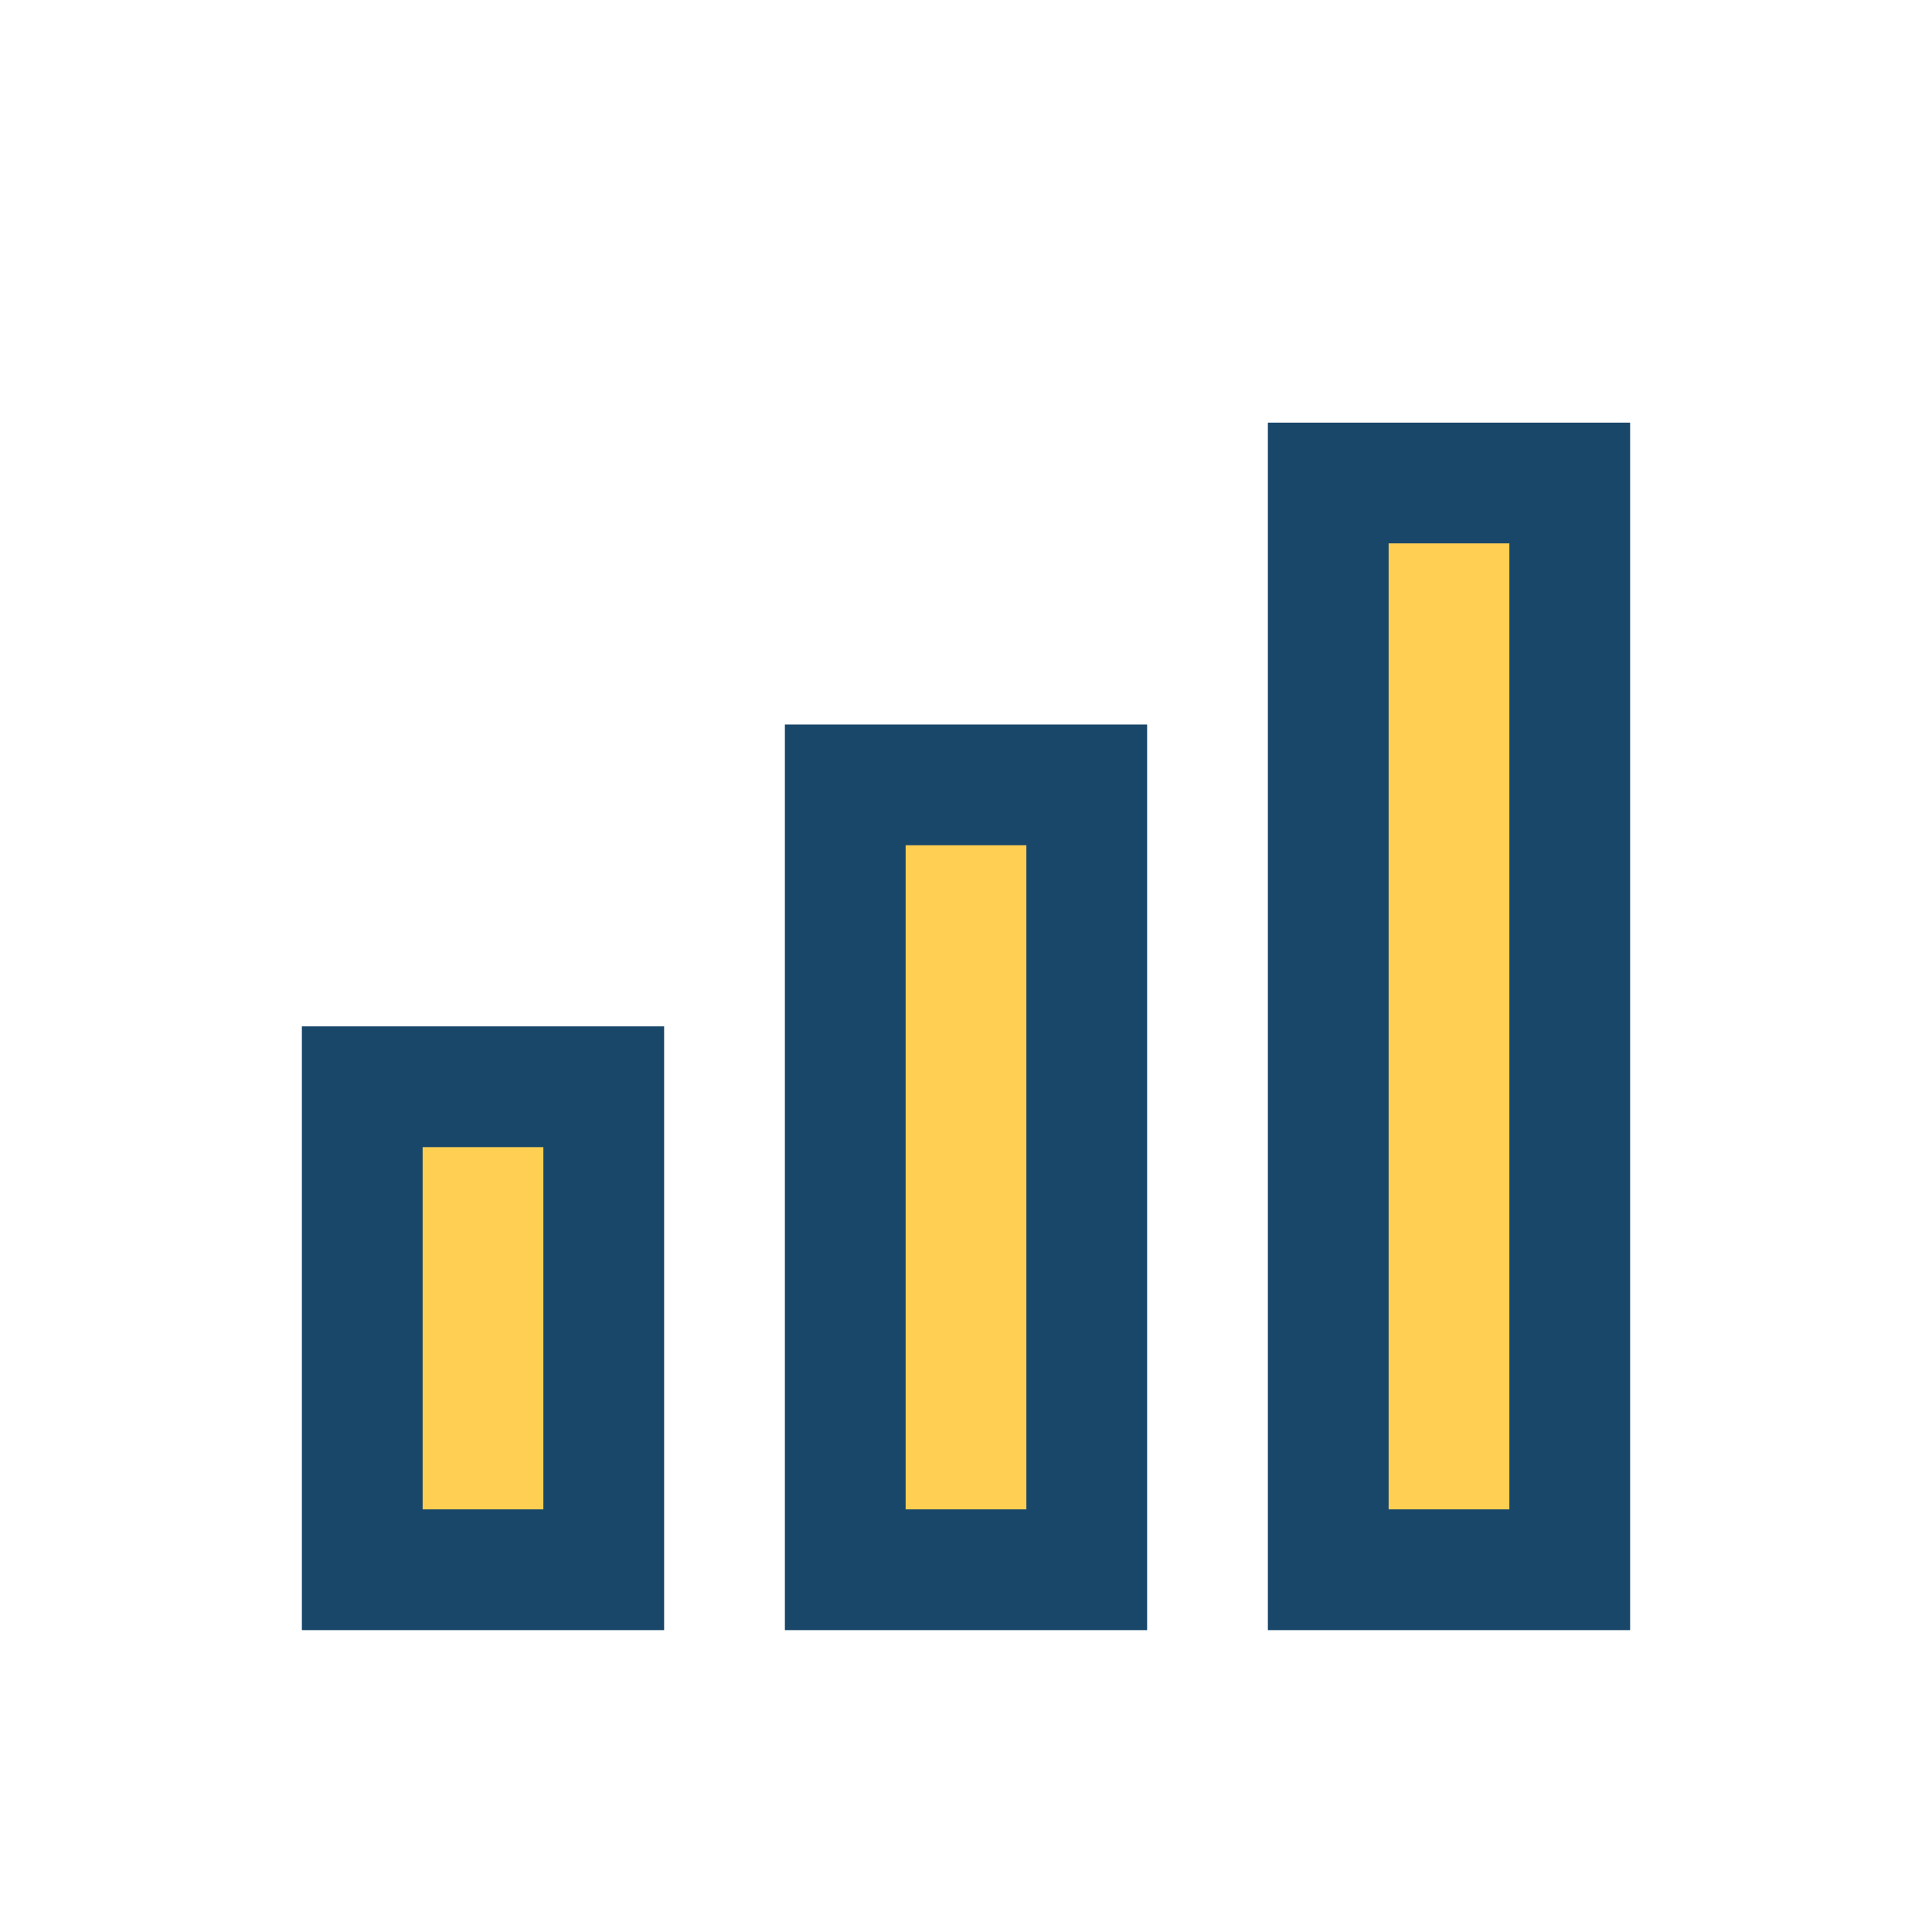
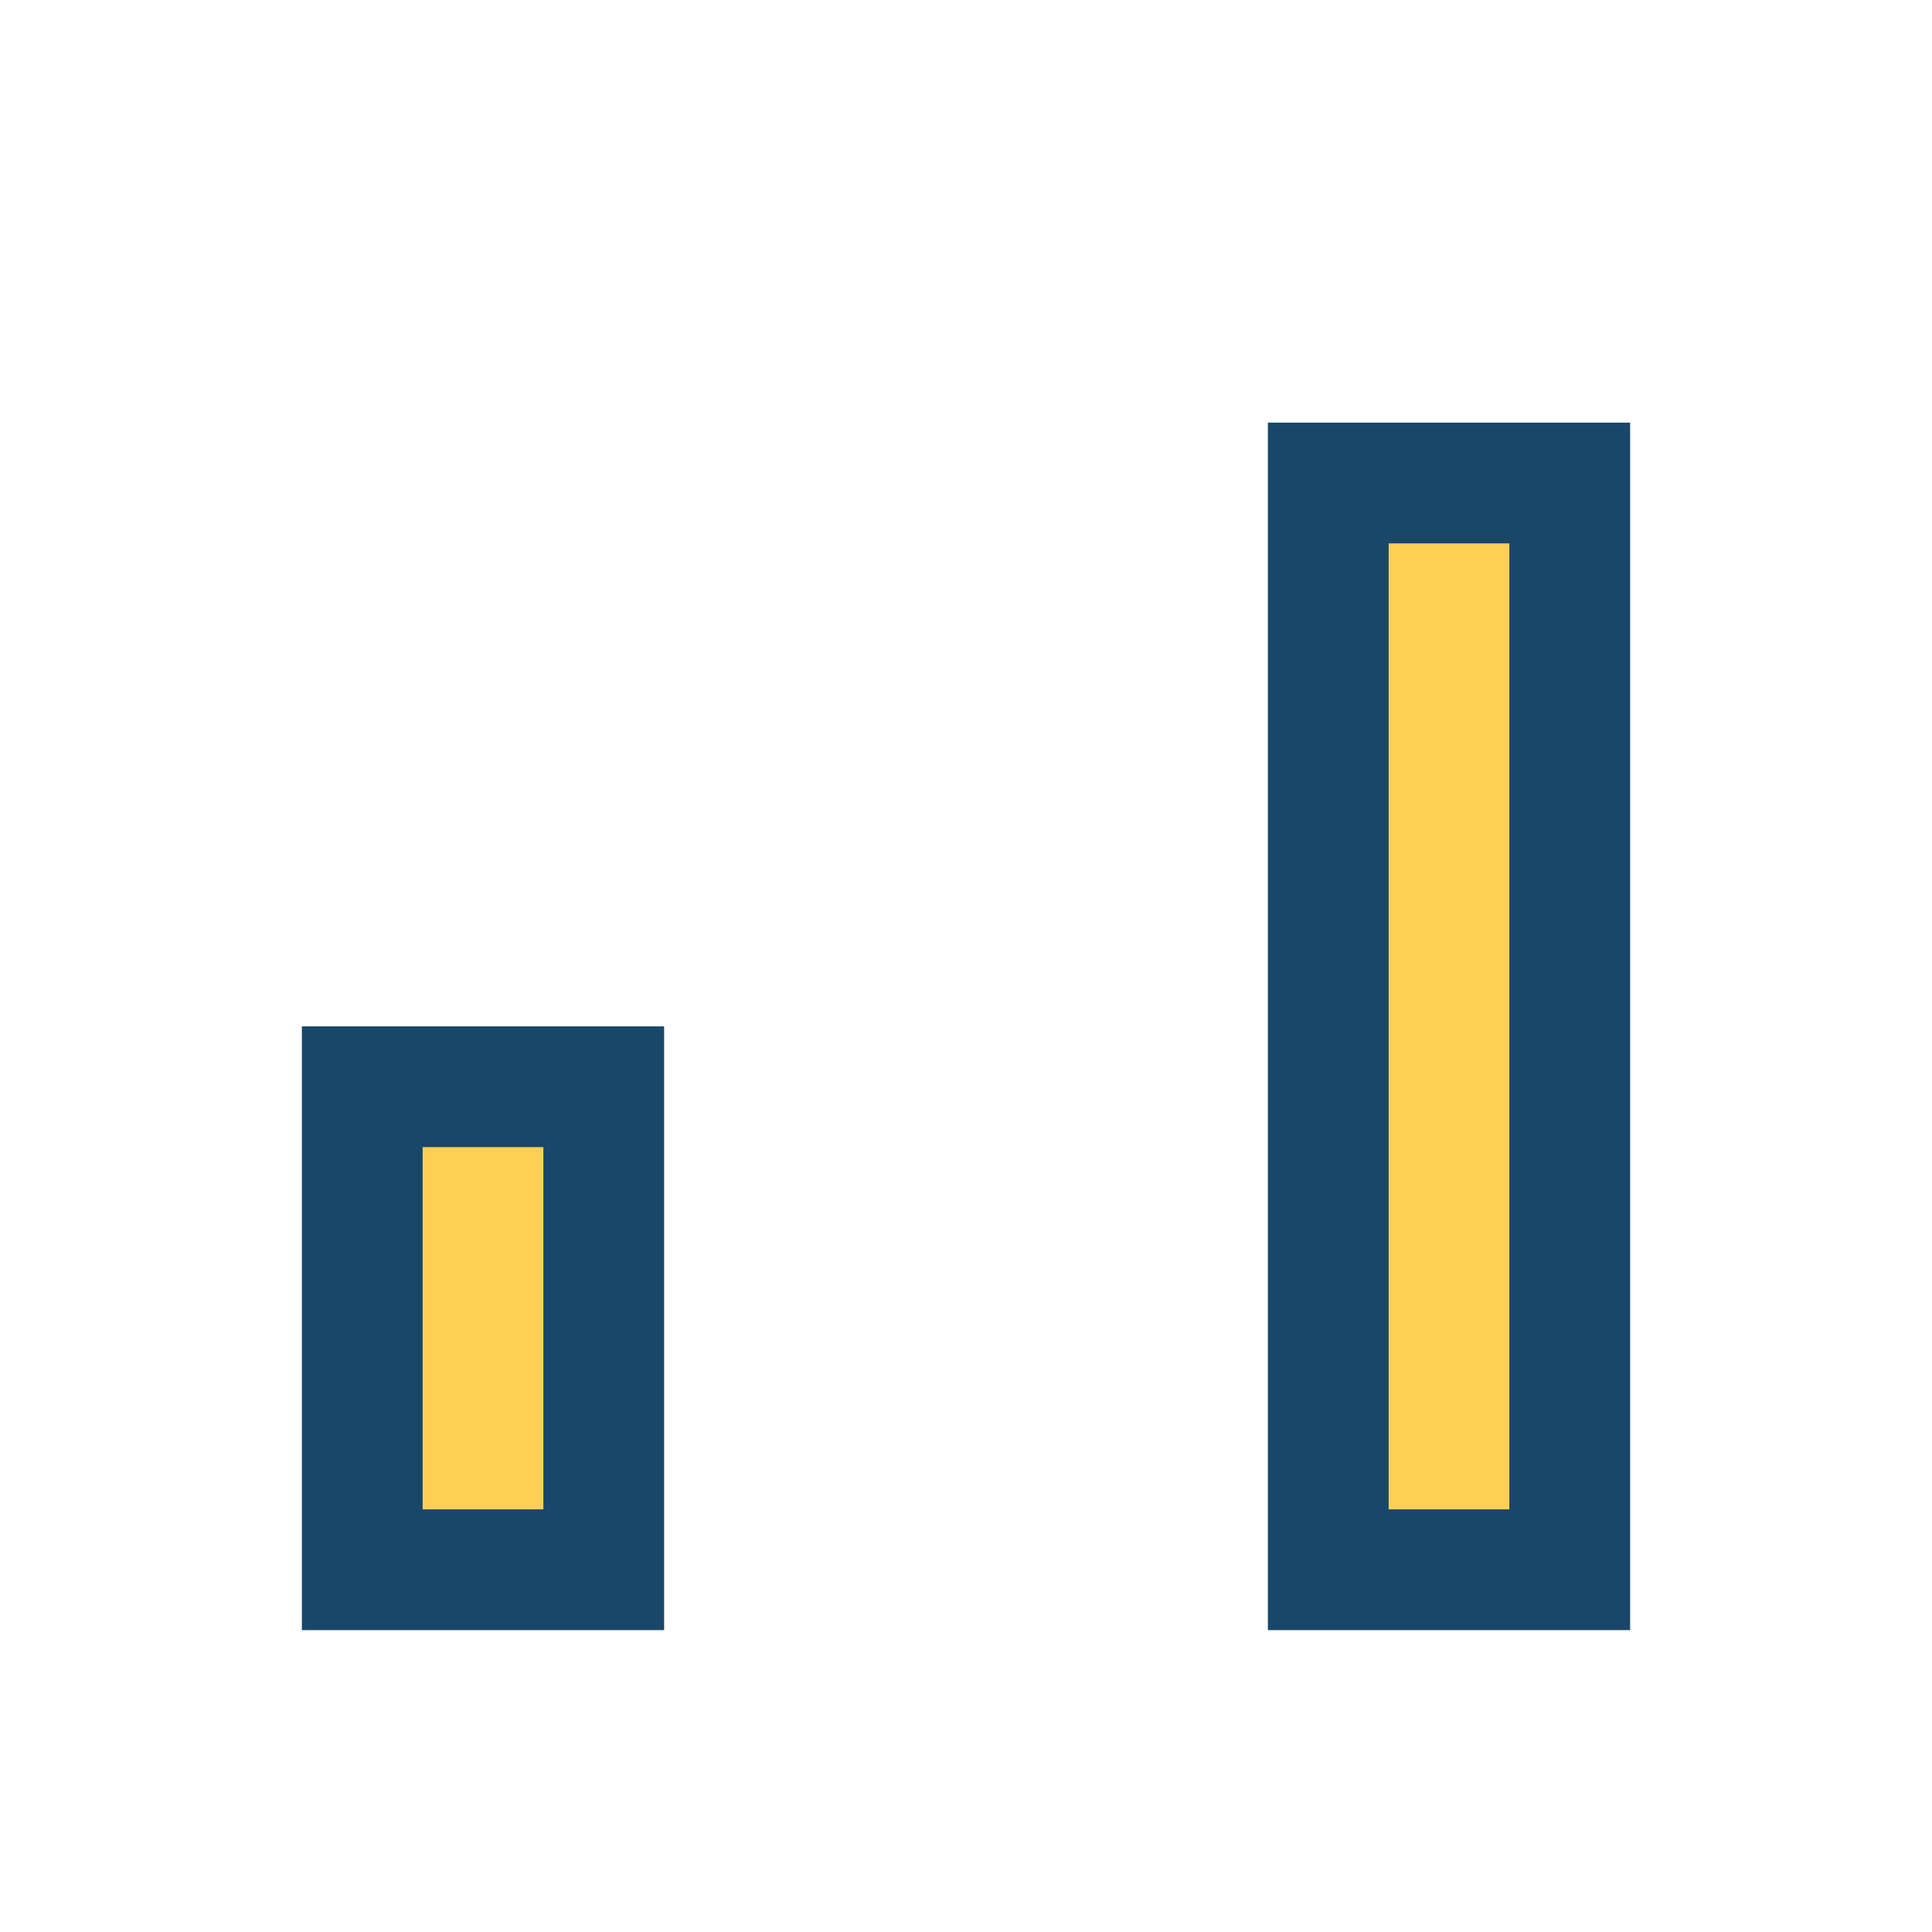
<svg xmlns="http://www.w3.org/2000/svg" viewBox="0 0 32 32" width="32" height="32">
  <rect x="6" y="18" width="4" height="8" fill="#FFCF53" stroke="#19476A" stroke-width="2" />
-   <rect x="14" y="13" width="4" height="13" fill="#FFCF53" stroke="#19476A" stroke-width="2" />
  <rect x="22" y="8" width="4" height="18" fill="#FFCF53" stroke="#19476A" stroke-width="2" />
</svg>